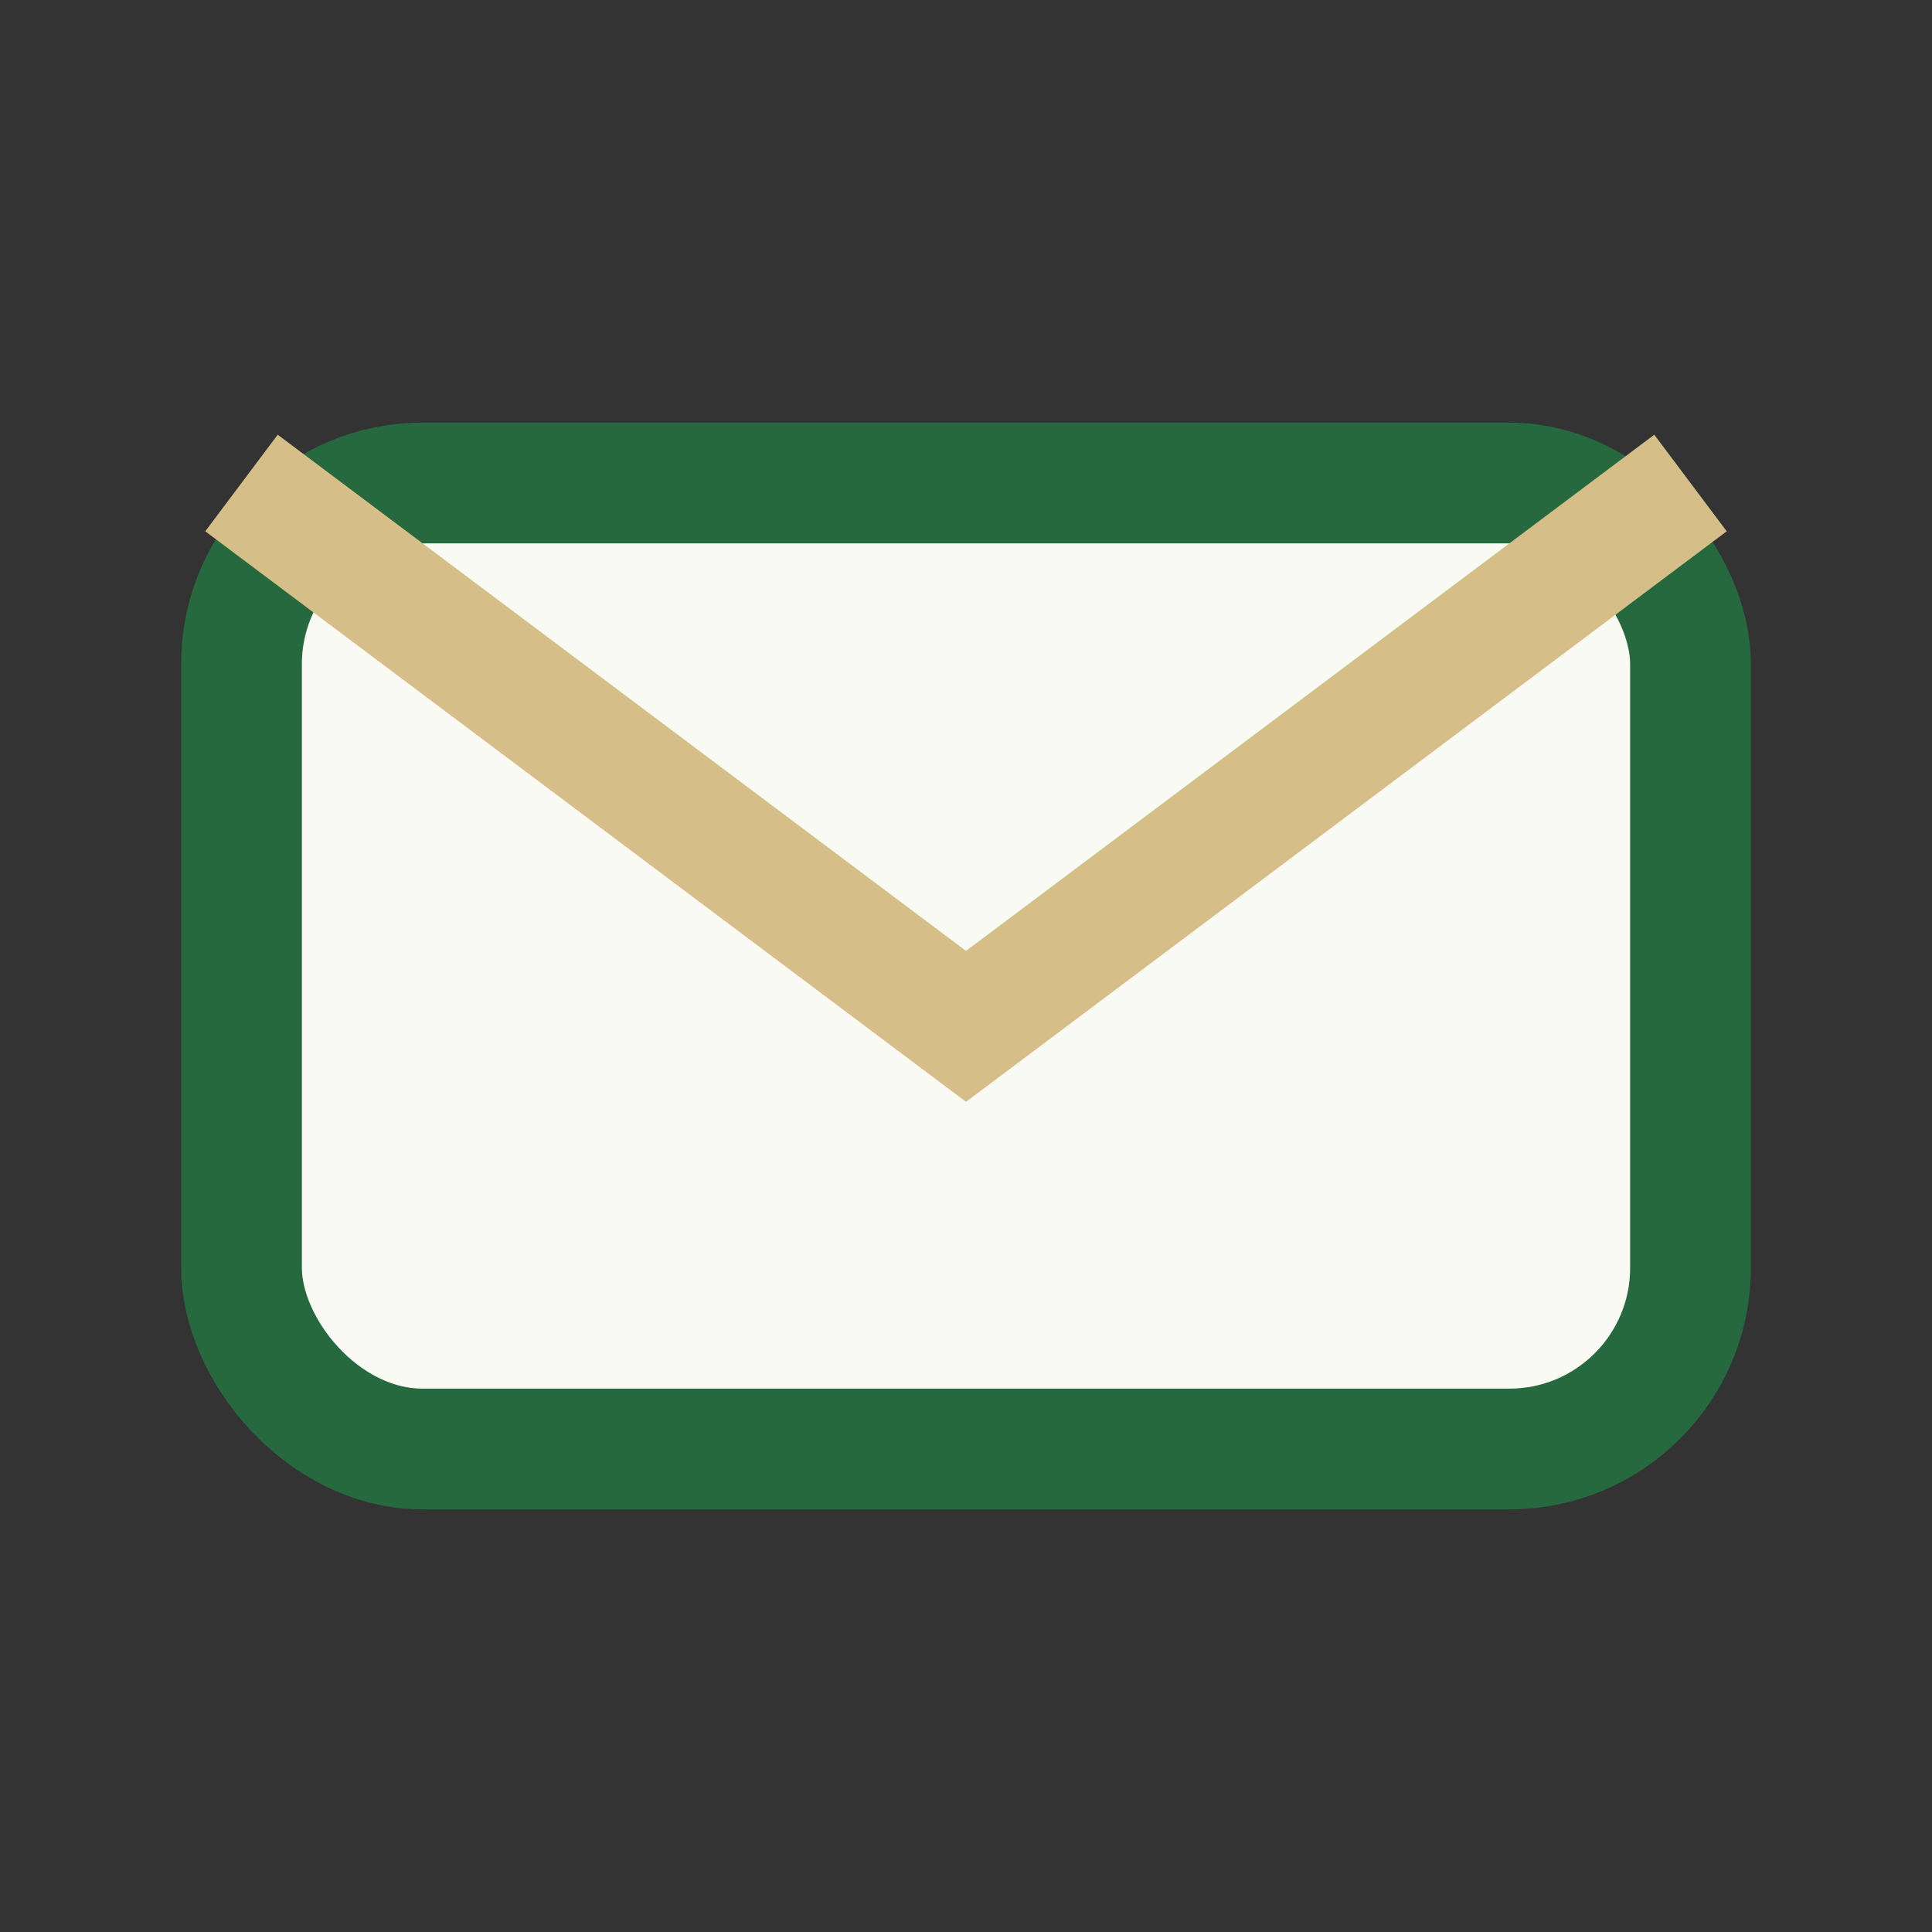
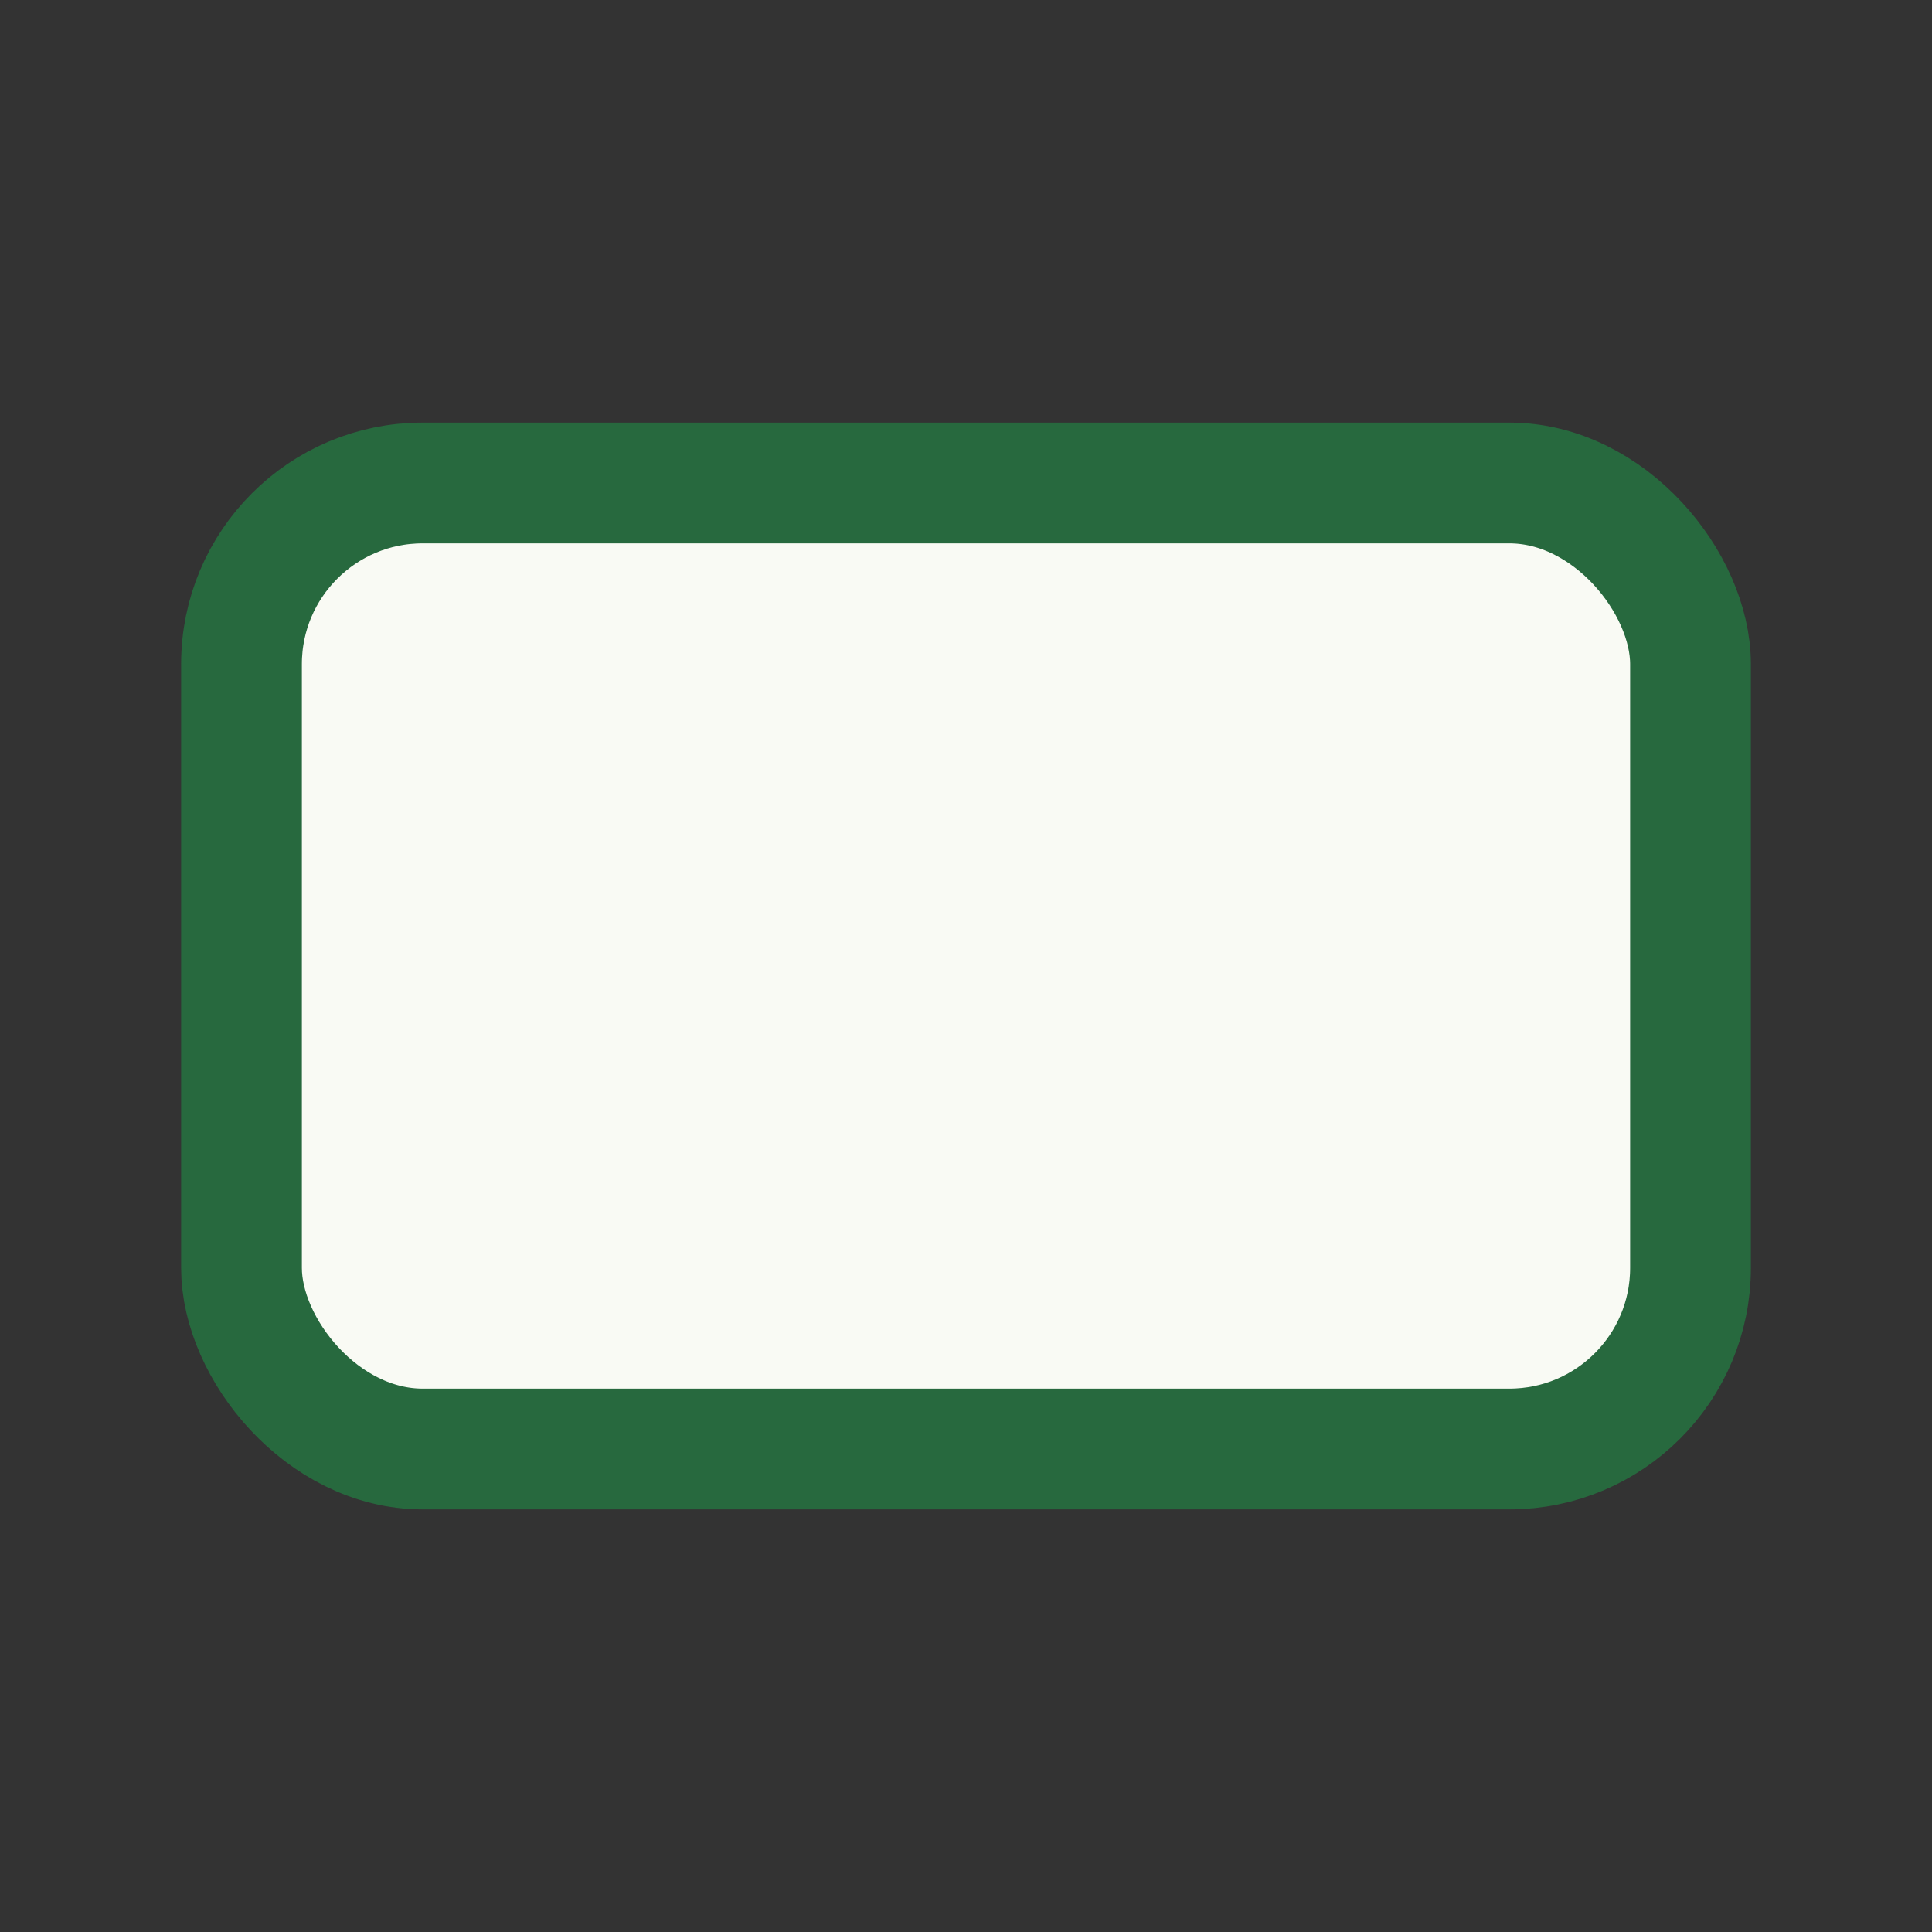
<svg xmlns="http://www.w3.org/2000/svg" width="32" height="32" viewBox="0 0 32 32">
  <rect x="0" y="0" width="32" height="32" fill="#333333" stroke="none" />
  <rect x="4" y="8" width="24" height="16" rx="3" fill="#F9FAF4" stroke="#27693E" stroke-width="2" />
-   <path d="M4 8l12 9 12-9" fill="none" stroke="#D6BE88" stroke-width="2" />
</svg>